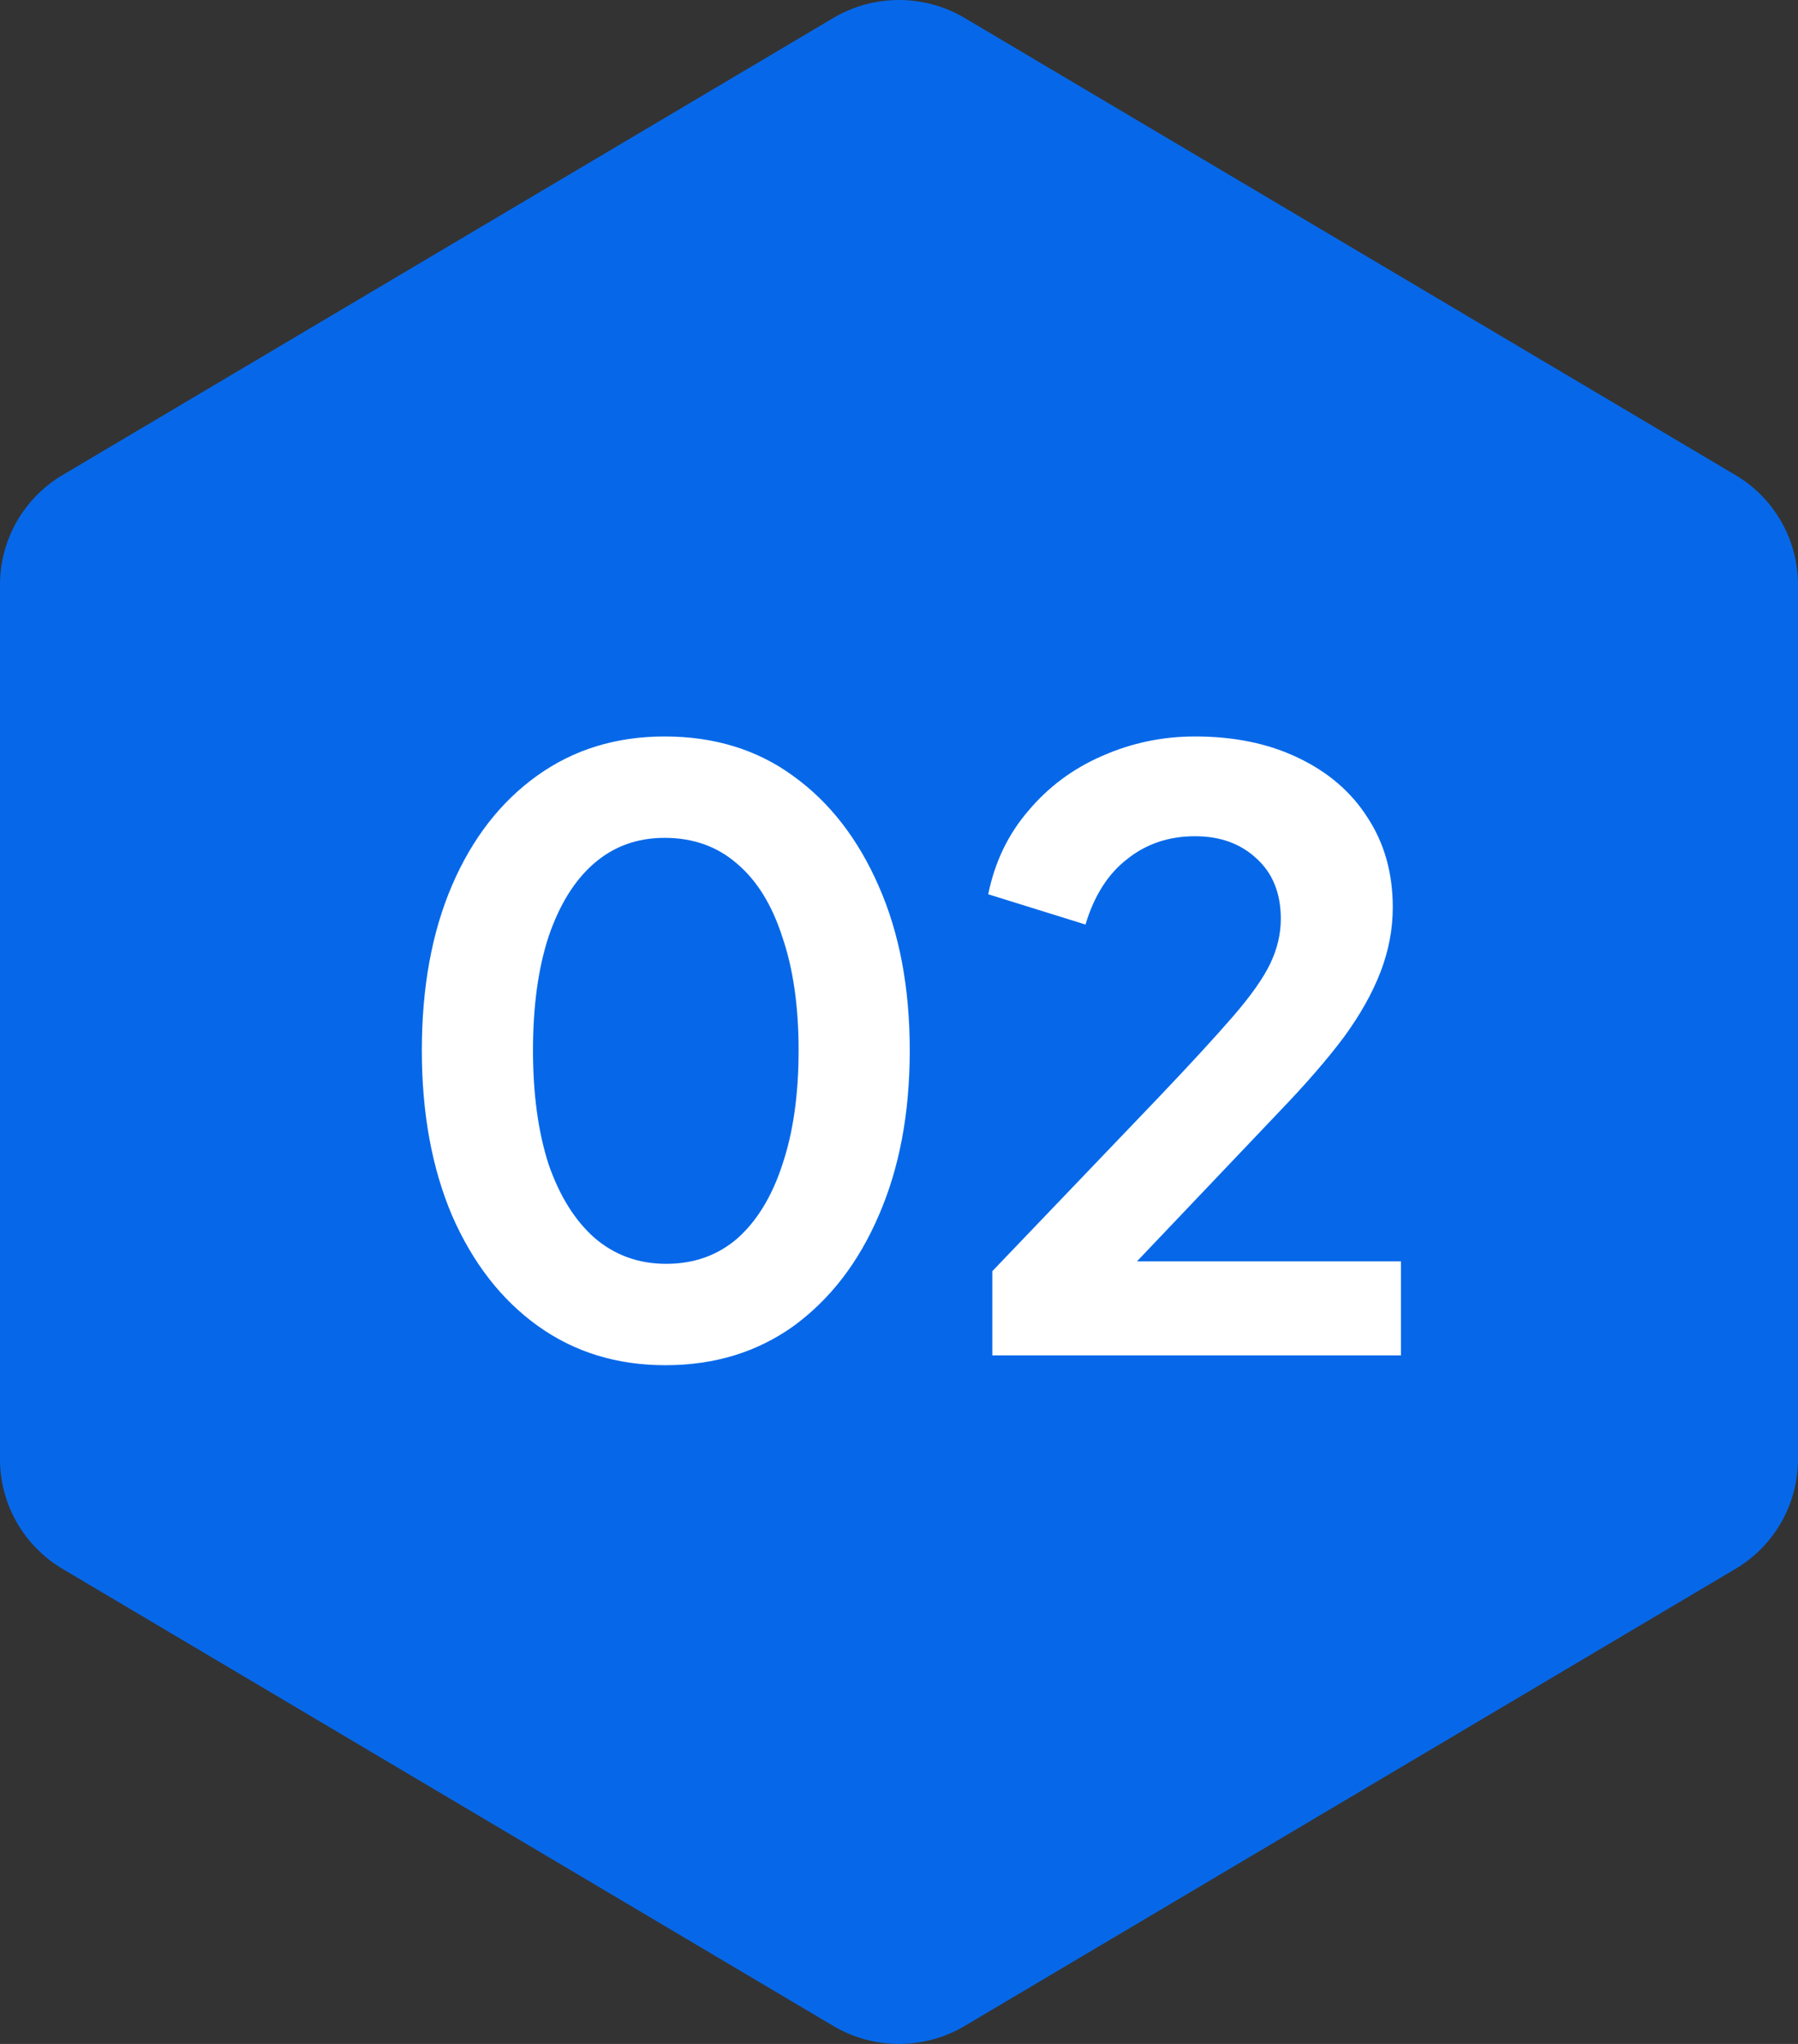
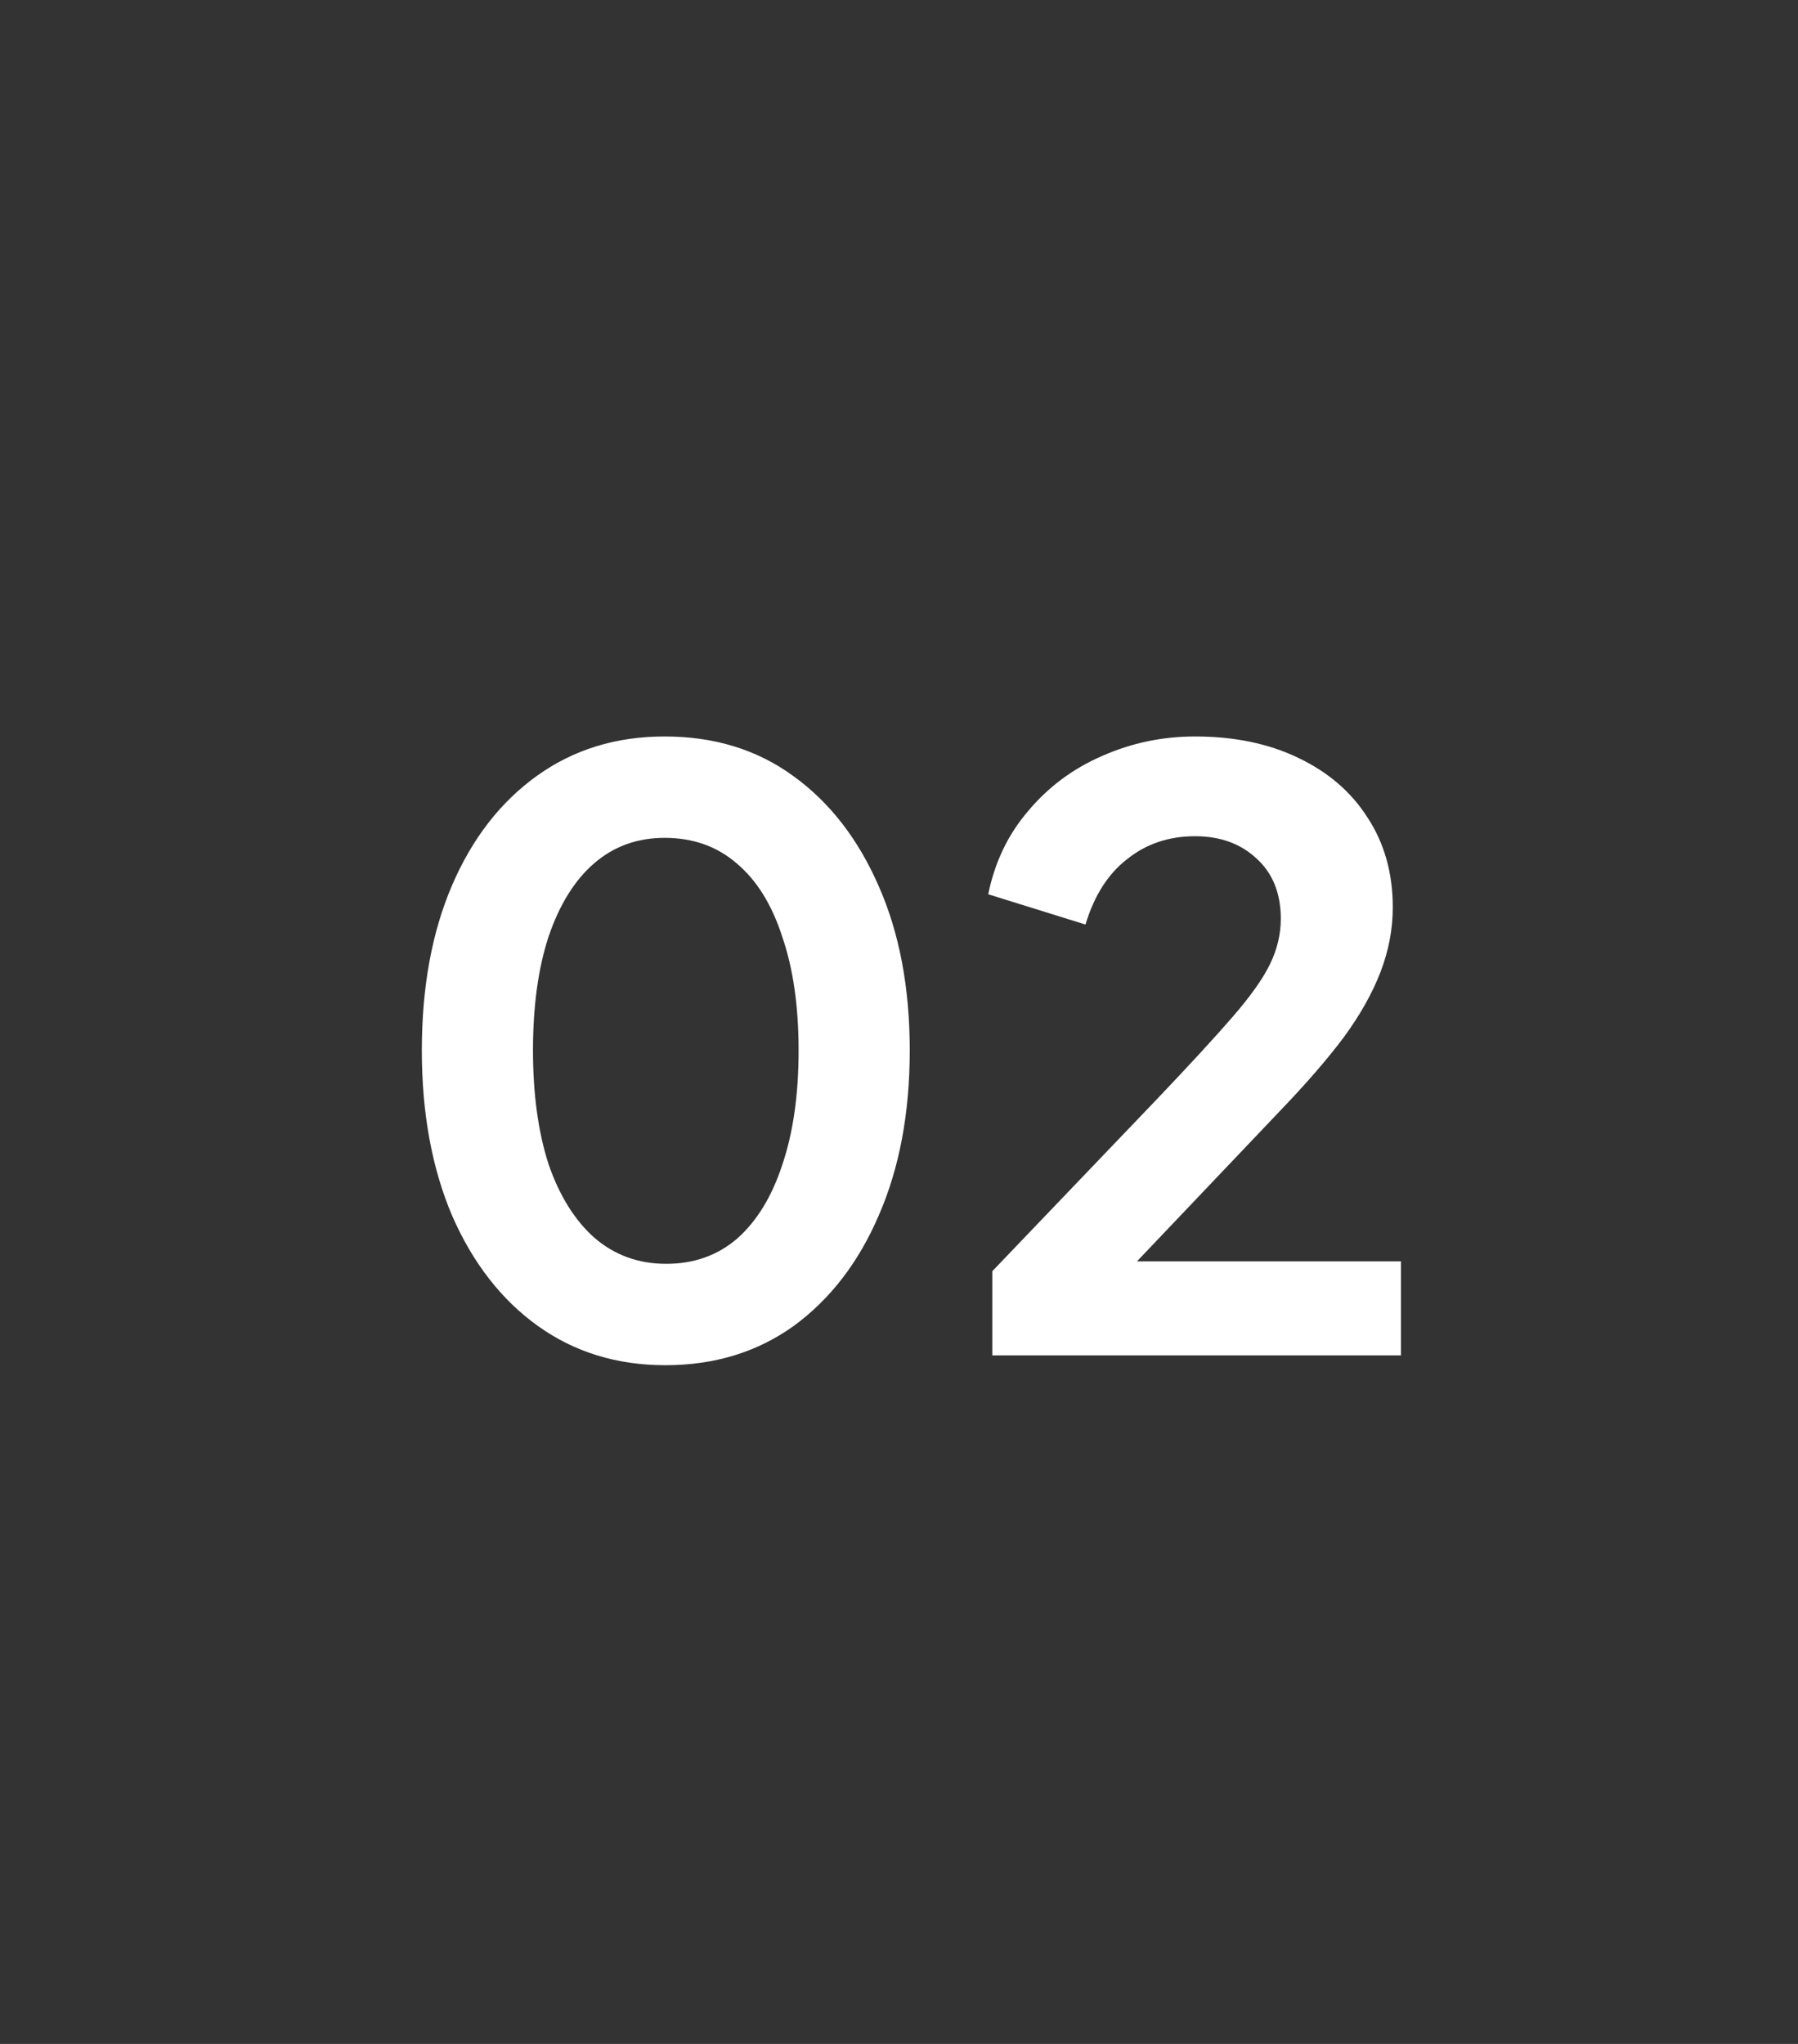
<svg xmlns="http://www.w3.org/2000/svg" width="88" height="100" viewBox="0 0 88 100" fill="none">
  <rect x="0" y="0" width="88" height="100" fill="#333333" stroke="none" />
-   <path fill-rule="evenodd" clip-rule="evenodd" d="M47.143 0.837C46.187 0.289 45.103 0 44 0C42.897 0 41.813 0.289 40.857 0.837L3.143 23.194C2.187 23.742 1.394 24.531 0.842 25.481C0.29 26.431 2.80294e-05 27.509 0 28.606V71.394C2.80294e-05 72.491 0.29 73.569 0.842 74.519C1.394 75.469 2.187 76.258 3.143 76.806L40.857 99.163C41.813 99.711 42.897 100 44 100C45.103 100 46.187 99.711 47.143 99.163L84.857 76.806C85.813 76.258 86.606 75.469 87.158 74.519C87.71 73.569 88 72.491 88 71.394V28.606C88 27.509 87.71 26.431 87.158 25.481C86.606 24.531 85.813 23.742 84.857 23.194L47.143 0.837Z" fill="#0668E9" />
  <path d="M32.566 66.793C30.193 66.793 28.113 66.153 26.326 64.873C24.54 63.593 23.14 61.792 22.126 59.472C21.14 57.153 20.646 54.459 20.646 51.392C20.646 48.299 21.14 45.606 22.126 43.312C23.113 41.019 24.5 39.233 26.286 37.953C28.073 36.672 30.153 36.032 32.526 36.032C34.953 36.032 37.046 36.672 38.806 37.953C40.593 39.233 41.993 41.032 43.006 43.352C44.02 45.646 44.526 48.326 44.526 51.392C44.526 54.459 44.02 57.153 43.006 59.472C42.02 61.766 40.633 63.566 38.846 64.873C37.06 66.153 34.966 66.793 32.566 66.793ZM32.606 61.833C33.966 61.833 35.126 61.419 36.086 60.593C37.046 59.739 37.78 58.539 38.286 56.992C38.82 55.419 39.086 53.553 39.086 51.392C39.086 49.233 38.82 47.379 38.286 45.833C37.78 44.259 37.033 43.059 36.046 42.233C35.086 41.406 33.913 40.992 32.526 40.992C31.193 40.992 30.046 41.406 29.086 42.233C28.126 43.059 27.38 44.259 26.846 45.833C26.34 47.379 26.086 49.233 26.086 51.392C26.086 53.526 26.34 55.379 26.846 56.953C27.38 58.499 28.126 59.699 29.086 60.553C30.073 61.406 31.246 61.833 32.606 61.833ZM48.567 66.312V62.193L56.647 53.752C58.247 52.072 59.473 50.739 60.327 49.752C61.207 48.739 61.82 47.873 62.167 47.153C62.513 46.432 62.687 45.699 62.687 44.953C62.687 43.699 62.287 42.712 61.487 41.992C60.713 41.273 59.713 40.913 58.487 40.913C57.207 40.913 56.1 41.286 55.167 42.032C54.233 42.752 53.553 43.819 53.127 45.233L48.367 43.752C48.687 42.179 49.34 40.819 50.327 39.672C51.313 38.499 52.513 37.606 53.927 36.992C55.367 36.352 56.887 36.032 58.487 36.032C60.407 36.032 62.087 36.379 63.527 37.072C64.993 37.766 66.127 38.739 66.927 39.992C67.753 41.246 68.167 42.712 68.167 44.392C68.167 45.459 67.967 46.513 67.567 47.553C67.167 48.593 66.567 49.659 65.767 50.752C64.967 51.819 63.927 53.019 62.647 54.352L55.647 61.712H68.567V66.312H48.567Z" fill="white" />
</svg>